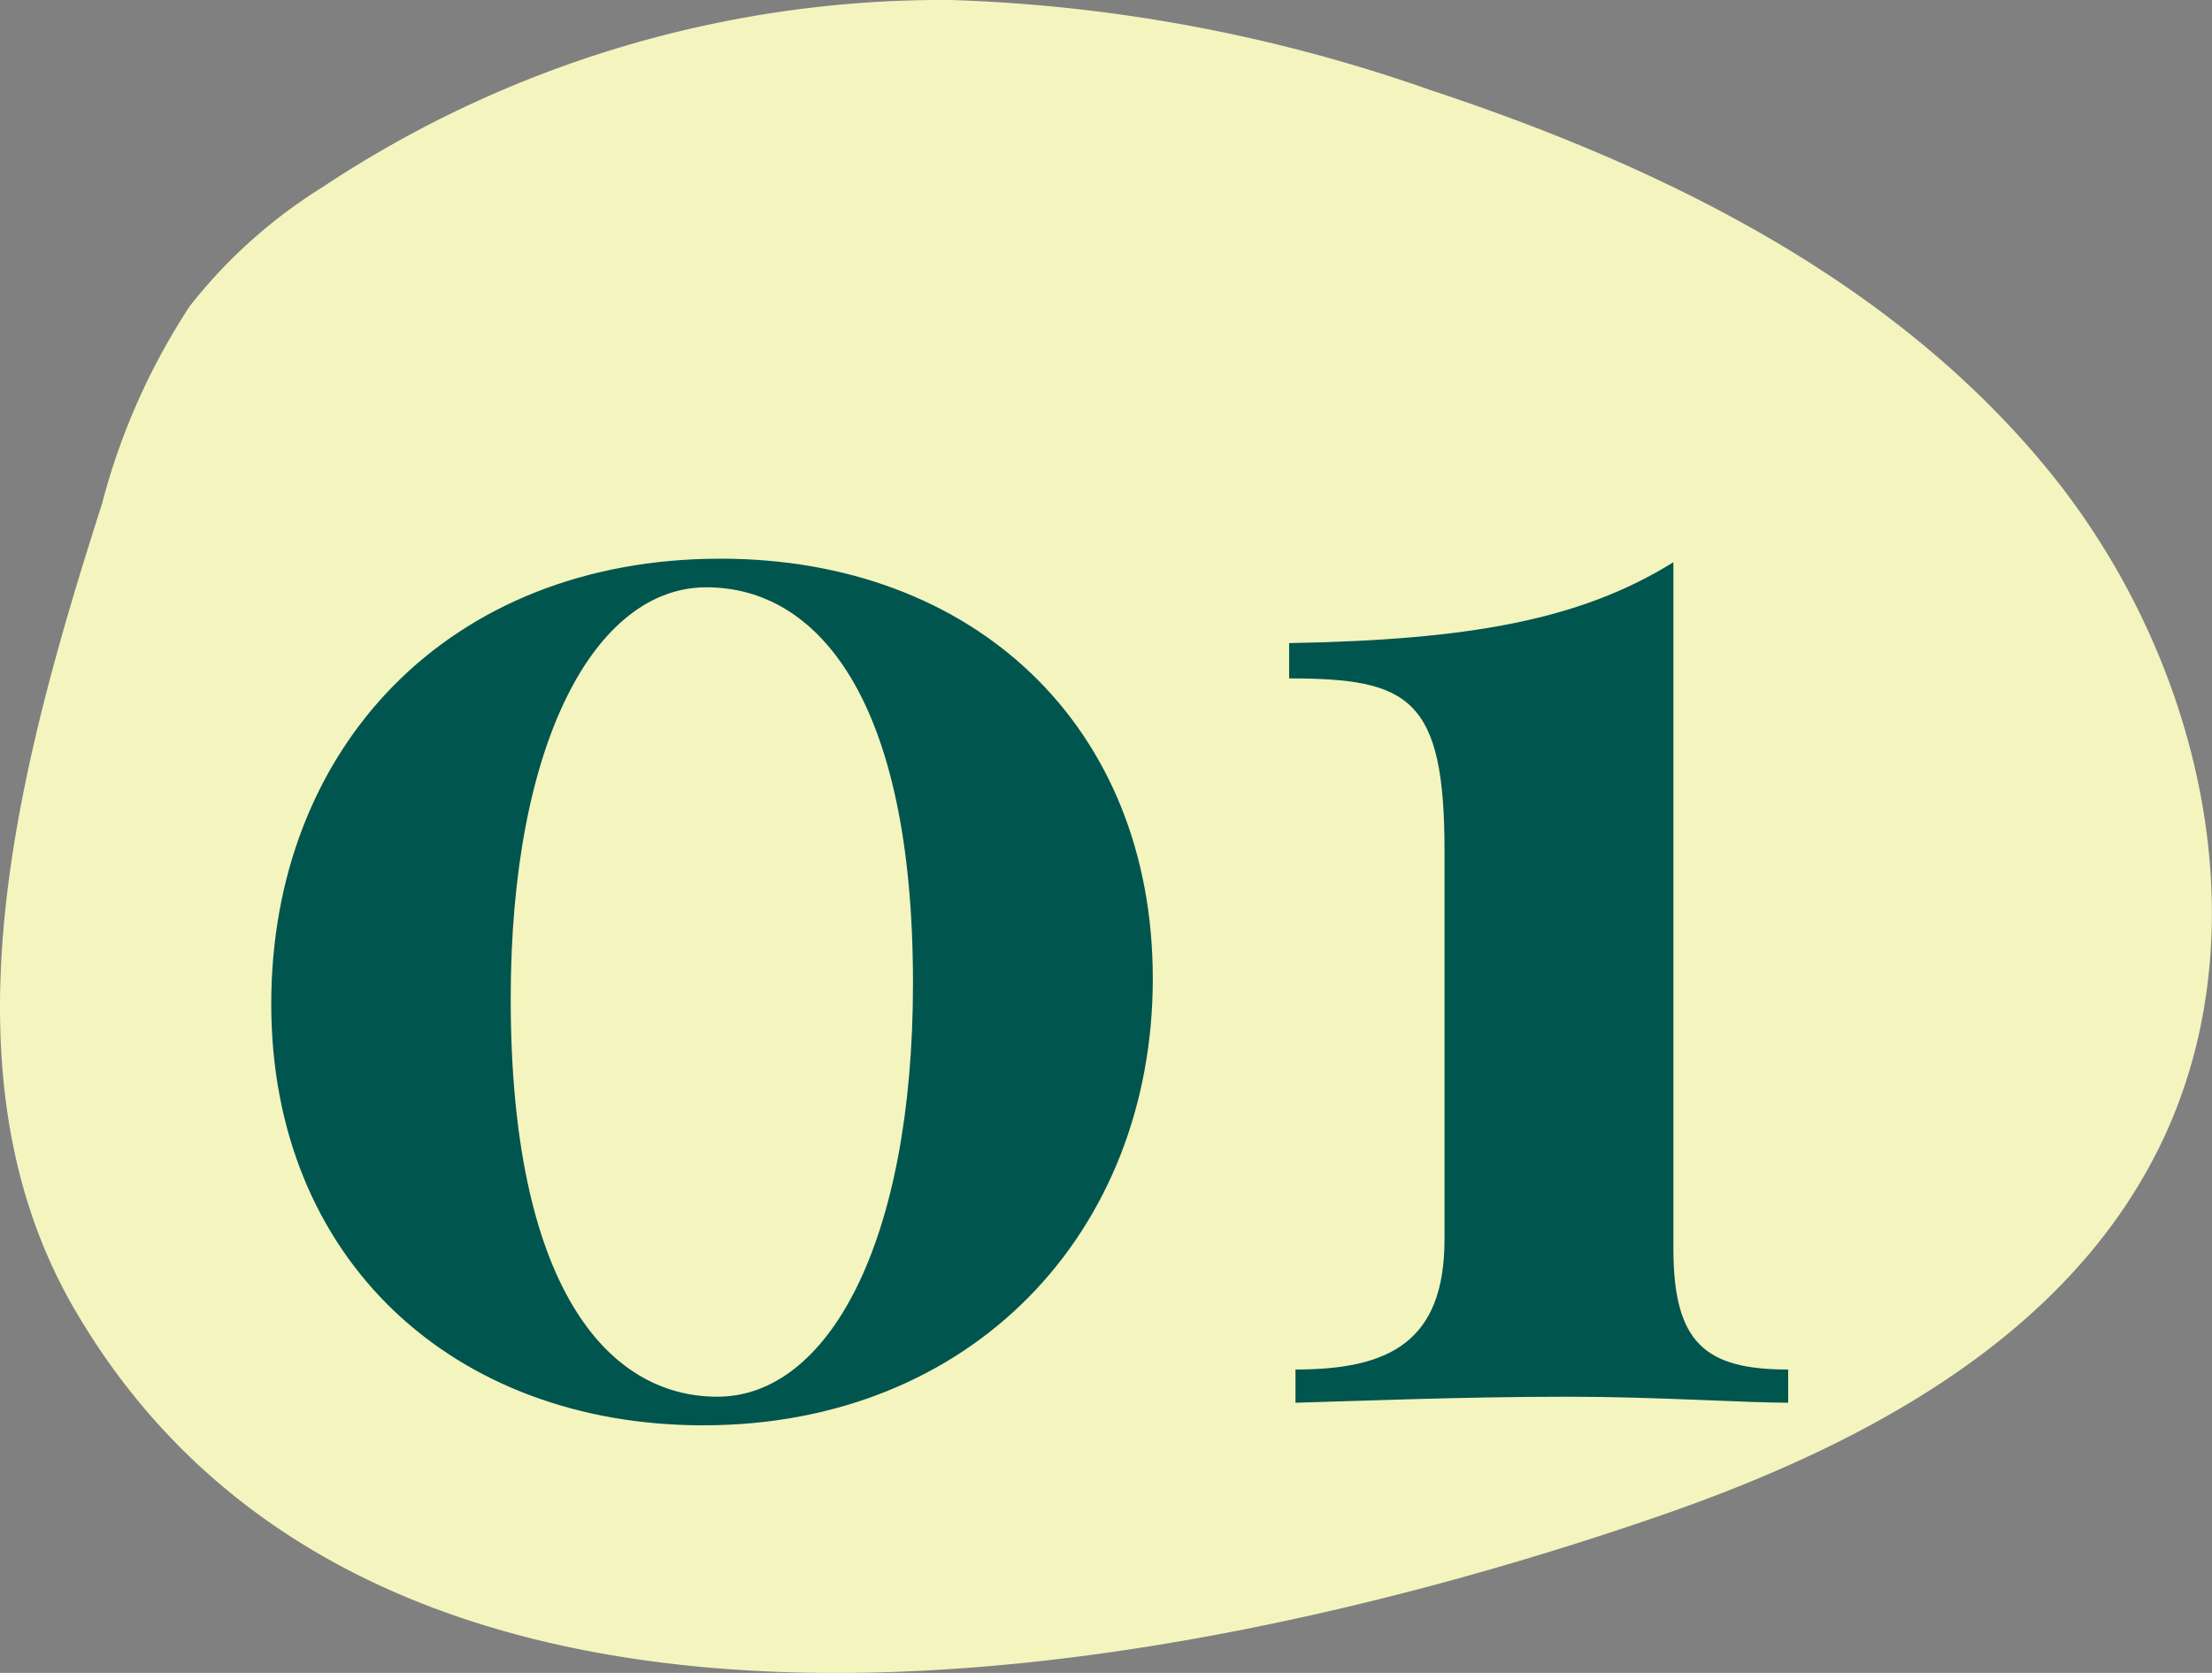
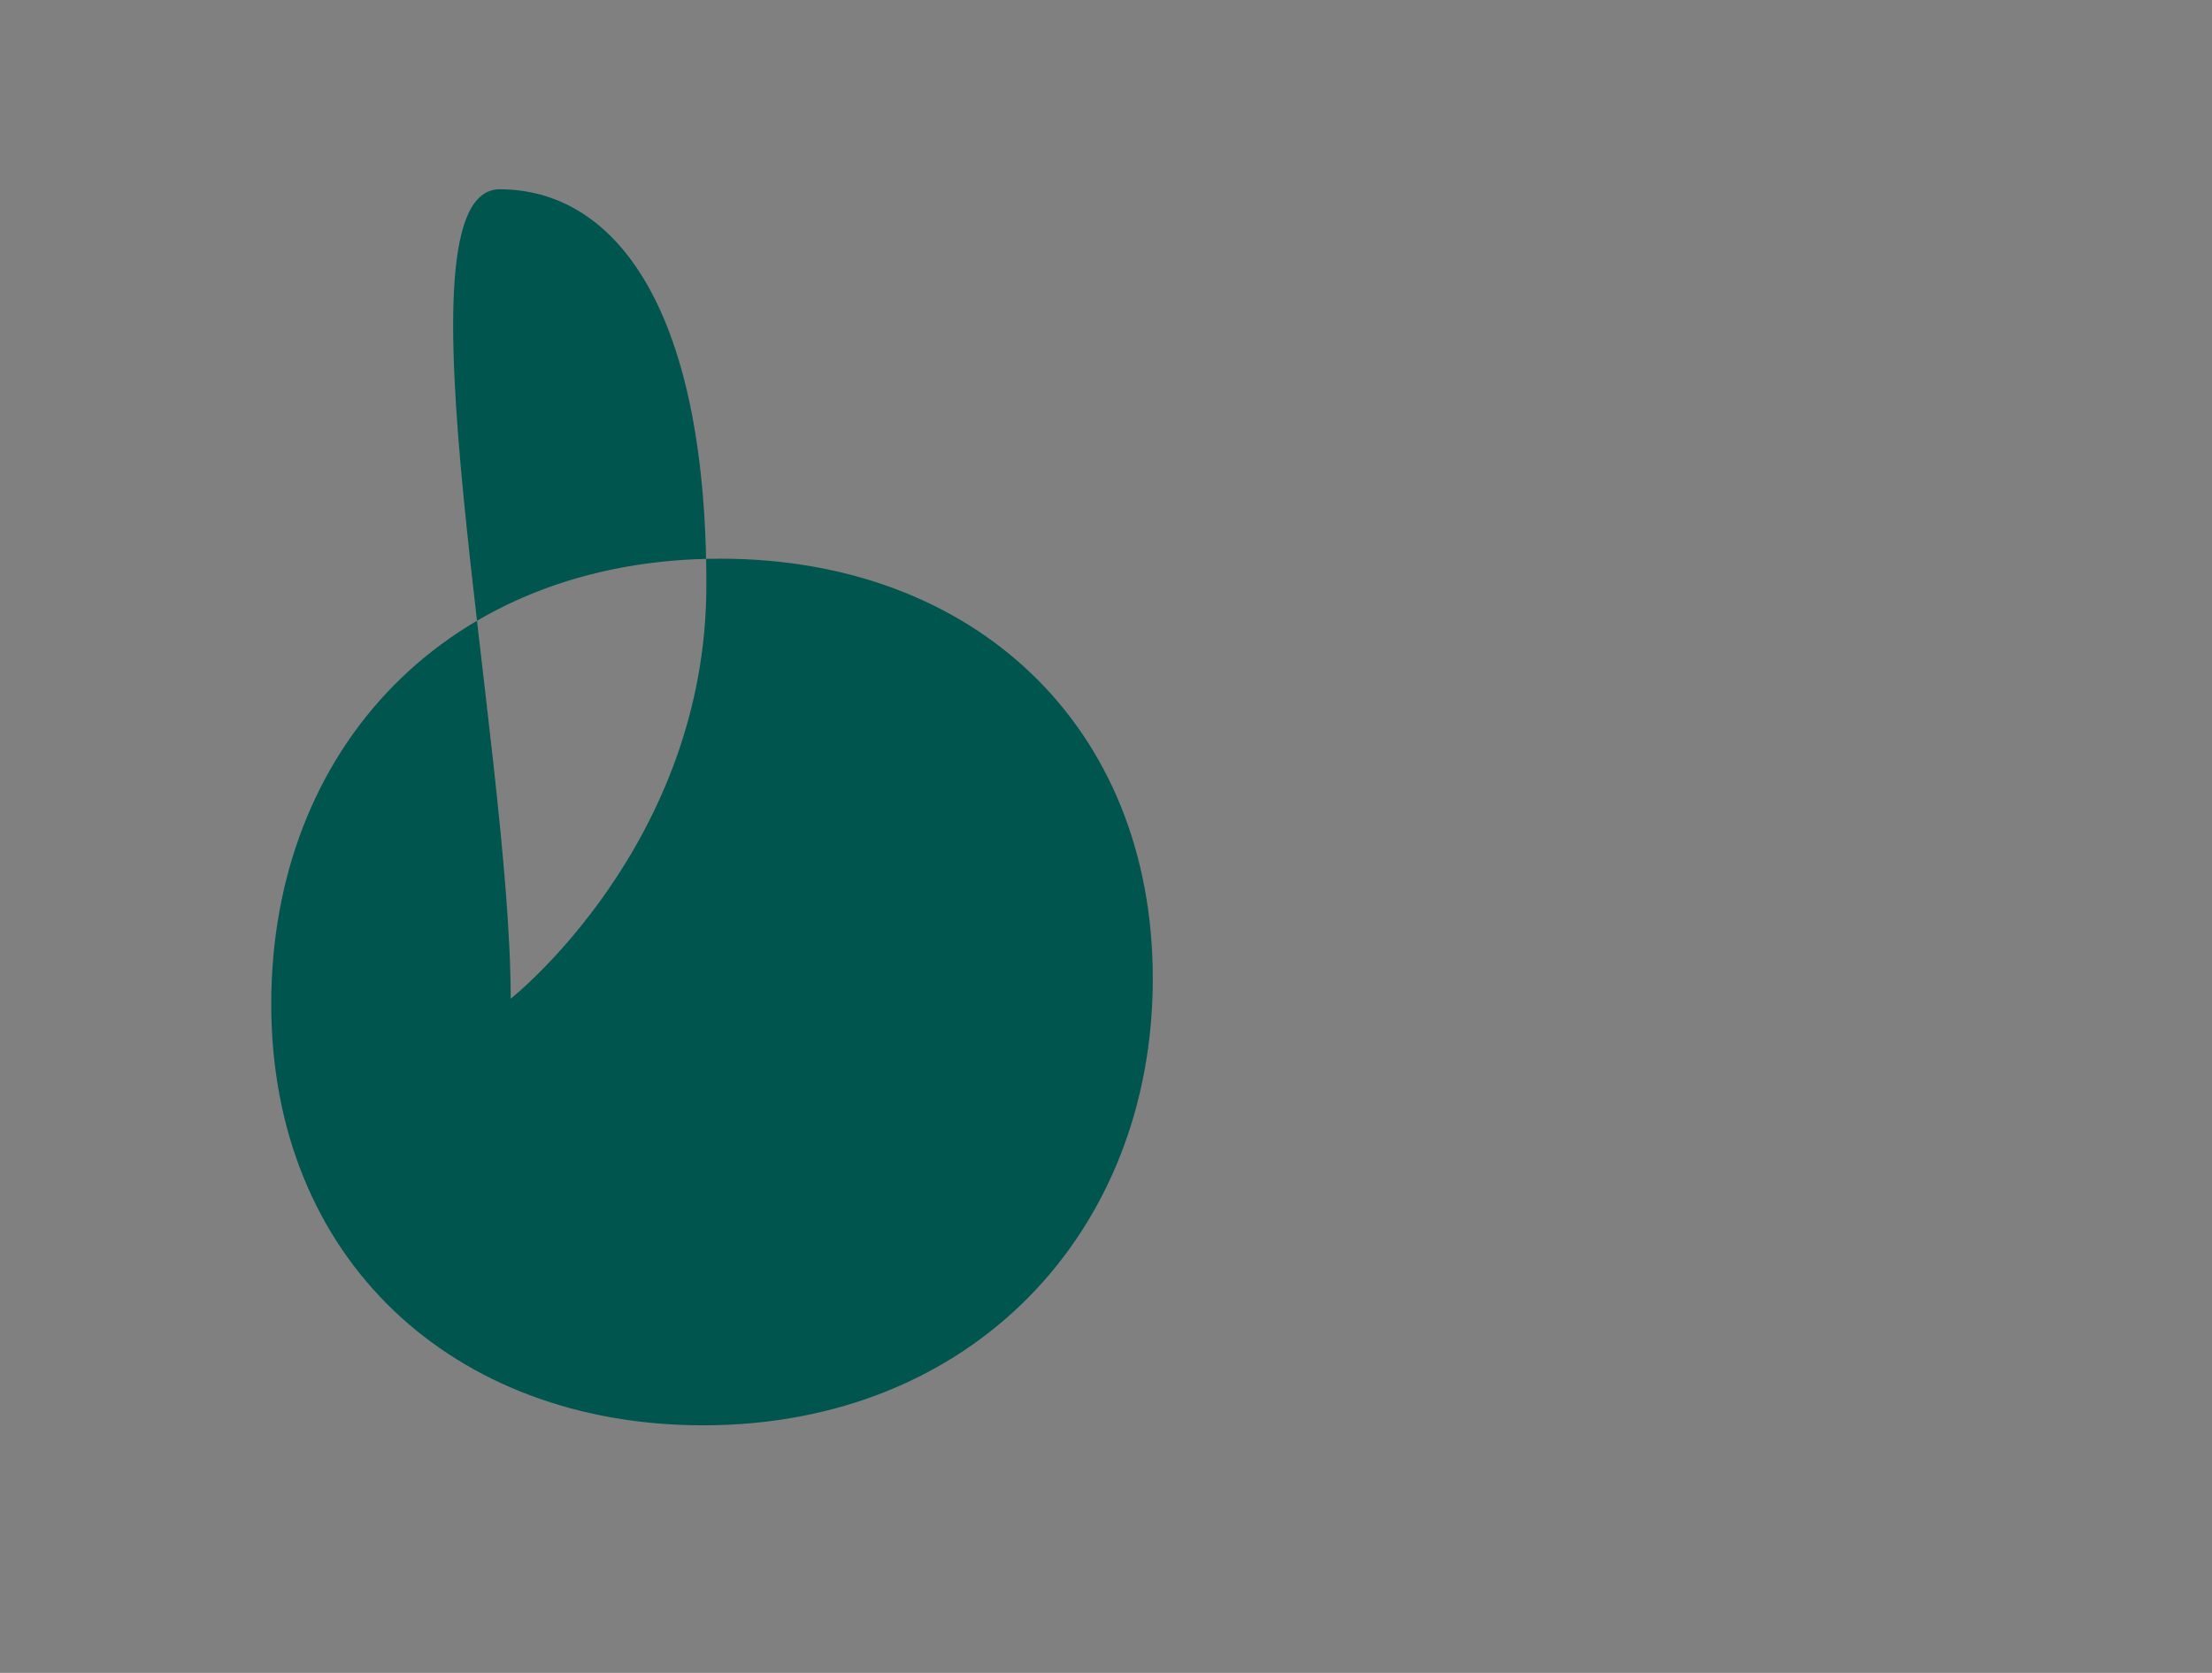
<svg xmlns="http://www.w3.org/2000/svg" viewBox="0 0 62.63 47.37">
  <rect x="0" y="0" width="62.63" height="47.37" fill="#808080" stroke="none" />
  <defs>
    <style>.cls-1{isolation:isolate;}.cls-2{fill:#f4f4be;}.cls-3{mix-blend-mode:multiply;}.cls-4{fill:#00554f;}</style>
  </defs>
  <g class="cls-1">
    <g id="Layer_2" data-name="Layer 2">
      <g id="Layer_1-2" data-name="Layer 1">
-         <path class="cls-2" d="M46.77,43c5.63-1.92,11.37-4.87,14.16-10.11,3.29-6.15,1.51-14.1-2.89-19.52S47.12,4.74,40.5,2.55A45.13,45.13,0,0,0,26.92,0,31.73,31.73,0,0,0,9.1,5.32,14.48,14.48,0,0,0,5.38,8.66a18.81,18.81,0,0,0-2.49,5.6c-2.42,7.56-4.74,16.23-.67,23C11,52,33.49,47.55,46.77,43Z" />
        <g class="cls-3">
-           <path class="cls-4" d="M32.64,27.71c0,7.18-5.12,12.65-12.73,12.65-7.07,0-12.23-4.7-12.23-11.93s5-12.61,12.72-12.61C27.56,15.82,32.64,20.54,32.64,27.71Zm-18.18.57c0,8.11,2.71,11.27,5.85,11.27s5.54-4.37,5.54-11.71c0-8.07-2.71-11.21-5.85-11.21S14.46,21,14.46,28.28Z" />
-           <path class="cls-4" d="M47.38,35.35c0,2.68.9,3.43,3.25,3.43v.94c-1.21,0-3.78-.17-6.22-.17-3.12,0-6.17.13-7.73.17v-.94c2.64,0,4.22-.77,4.22-3.69v-11c0-4.33-1-4.88-4.4-4.88v-1c5.12-.09,8.26-.66,10.88-2.29Z" />
+           <path class="cls-4" d="M32.64,27.71c0,7.18-5.12,12.65-12.73,12.65-7.07,0-12.23-4.7-12.23-11.93s5-12.61,12.72-12.61C27.56,15.82,32.64,20.54,32.64,27.71Zm-18.18.57s5.54-4.37,5.54-11.71c0-8.07-2.71-11.21-5.85-11.21S14.46,21,14.46,28.28Z" />
        </g>
      </g>
    </g>
  </g>
</svg>